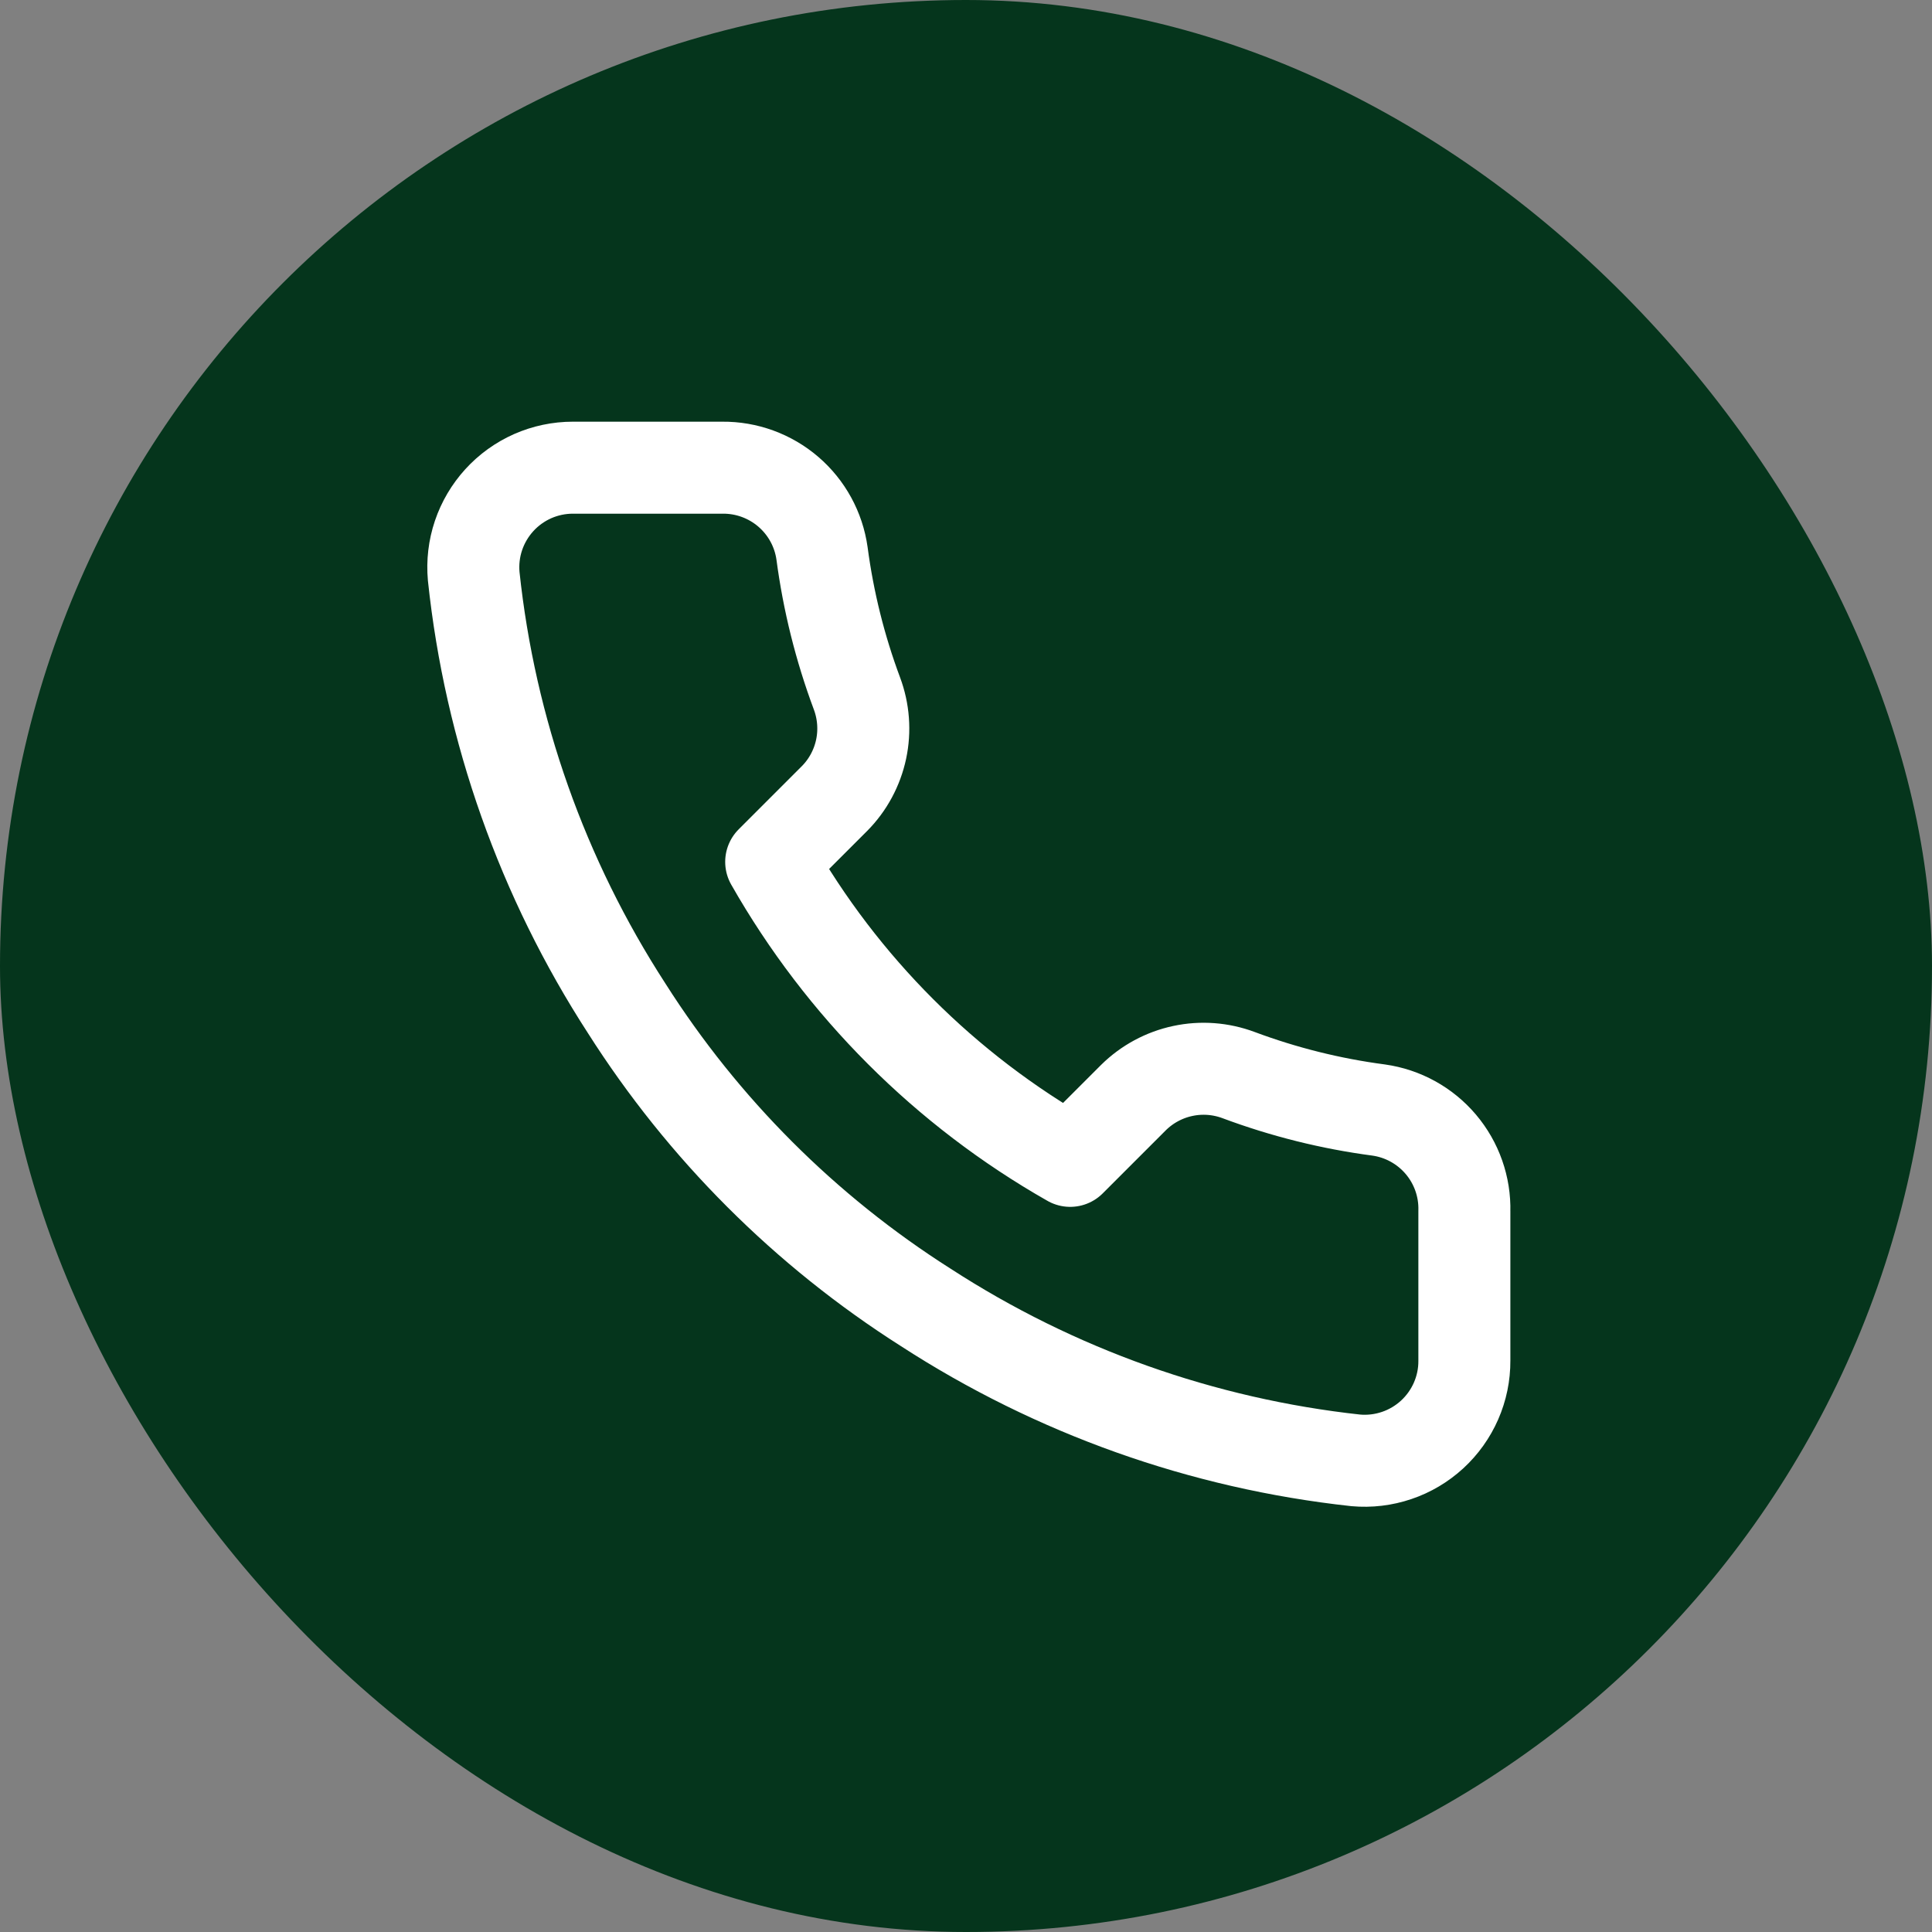
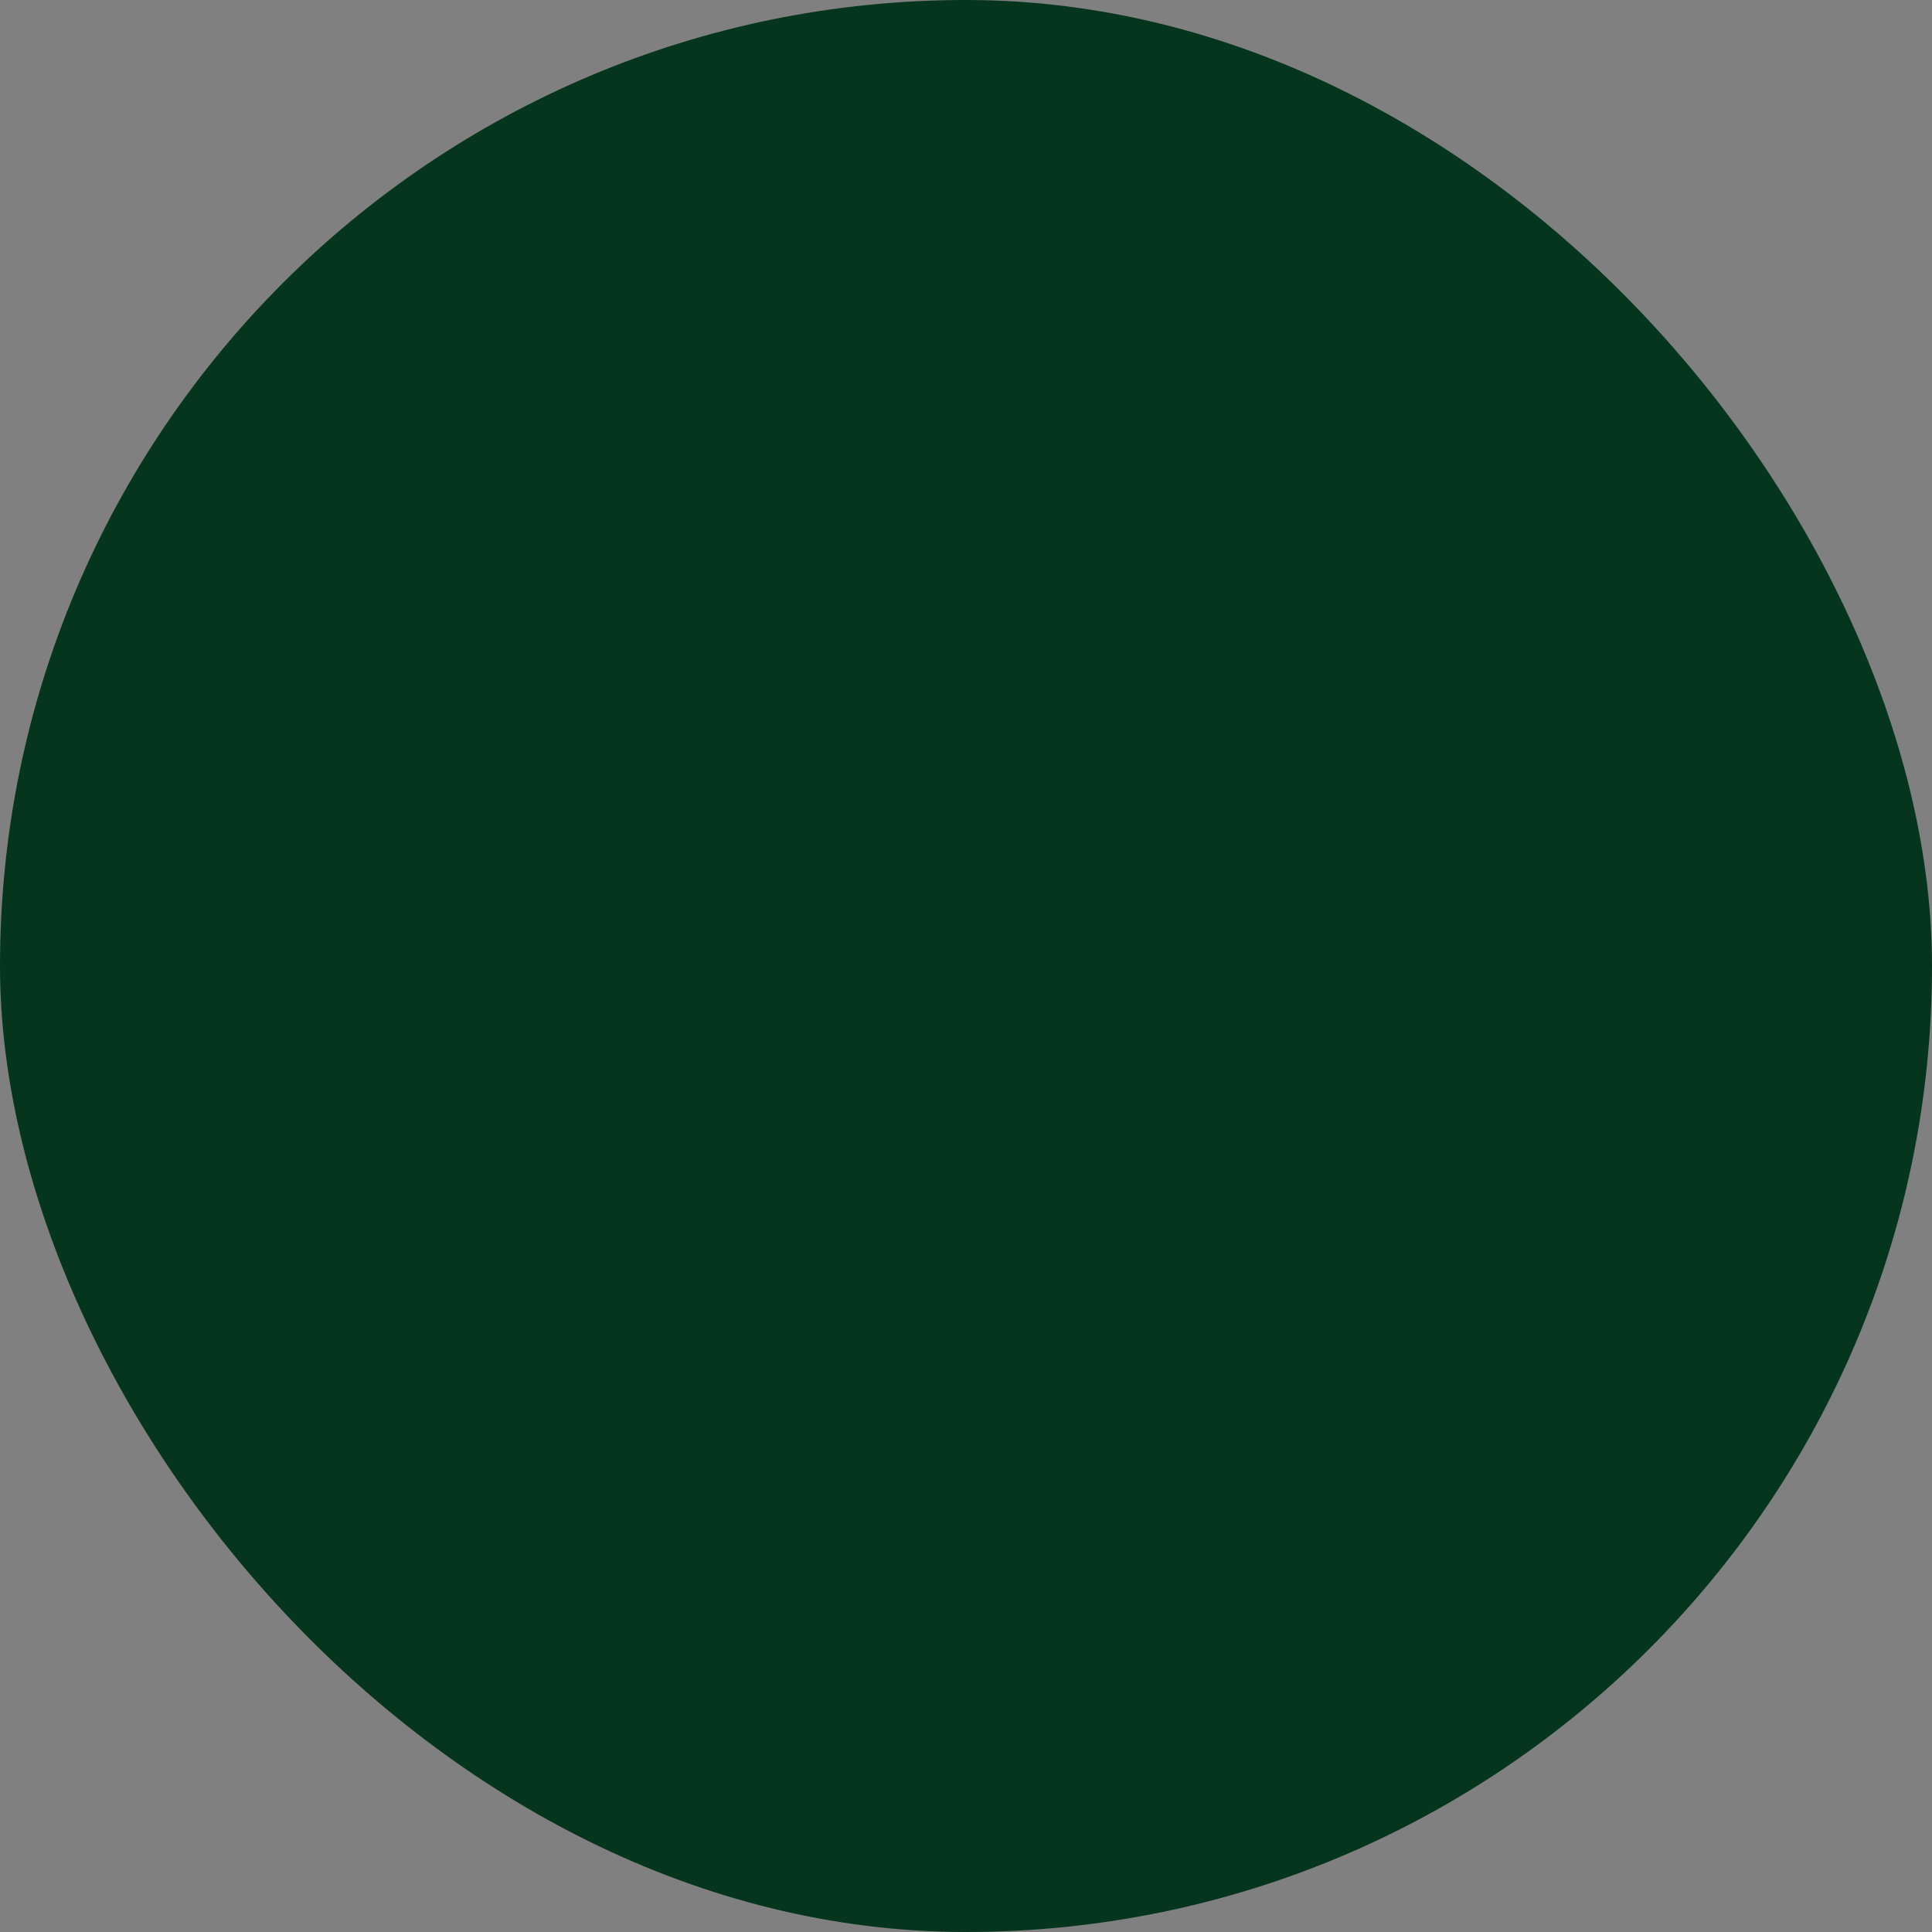
<svg xmlns="http://www.w3.org/2000/svg" width="42" height="42" viewBox="0 0 42 42" fill="none">
  <rect x="0" y="0" width="42" height="42" fill="#808080" stroke="none" />
  <rect width="42" height="42" rx="21" fill="#05351C" />
-   <path d="M31.834 26.33V29.58C31.836 29.882 31.774 30.18 31.653 30.457C31.532 30.733 31.355 30.981 31.133 31.185C30.91 31.389 30.648 31.545 30.362 31.641C30.076 31.738 29.773 31.774 29.473 31.747C26.139 31.384 22.937 30.245 20.124 28.421C17.506 26.758 15.287 24.538 13.624 21.921C11.793 19.095 10.653 15.877 10.298 12.528C10.271 12.229 10.306 11.927 10.402 11.642C10.498 11.357 10.653 11.095 10.855 10.873C11.058 10.65 11.305 10.473 11.58 10.351C11.855 10.23 12.153 10.167 12.454 10.167H15.704C16.229 10.162 16.739 10.348 17.138 10.691C17.536 11.033 17.797 11.509 17.87 12.03C18.008 13.07 18.262 14.091 18.629 15.074C18.774 15.462 18.806 15.883 18.72 16.288C18.633 16.694 18.433 17.066 18.141 17.36L16.765 18.736C18.308 21.448 20.553 23.694 23.265 25.236L24.641 23.86C24.936 23.569 25.308 23.368 25.713 23.282C26.118 23.195 26.539 23.227 26.927 23.372C27.91 23.739 28.931 23.994 29.971 24.131C30.497 24.205 30.978 24.47 31.322 24.876C31.665 25.281 31.848 25.799 31.834 26.33Z" stroke="white" stroke-width="2" stroke-linecap="round" stroke-linejoin="round" />
</svg>